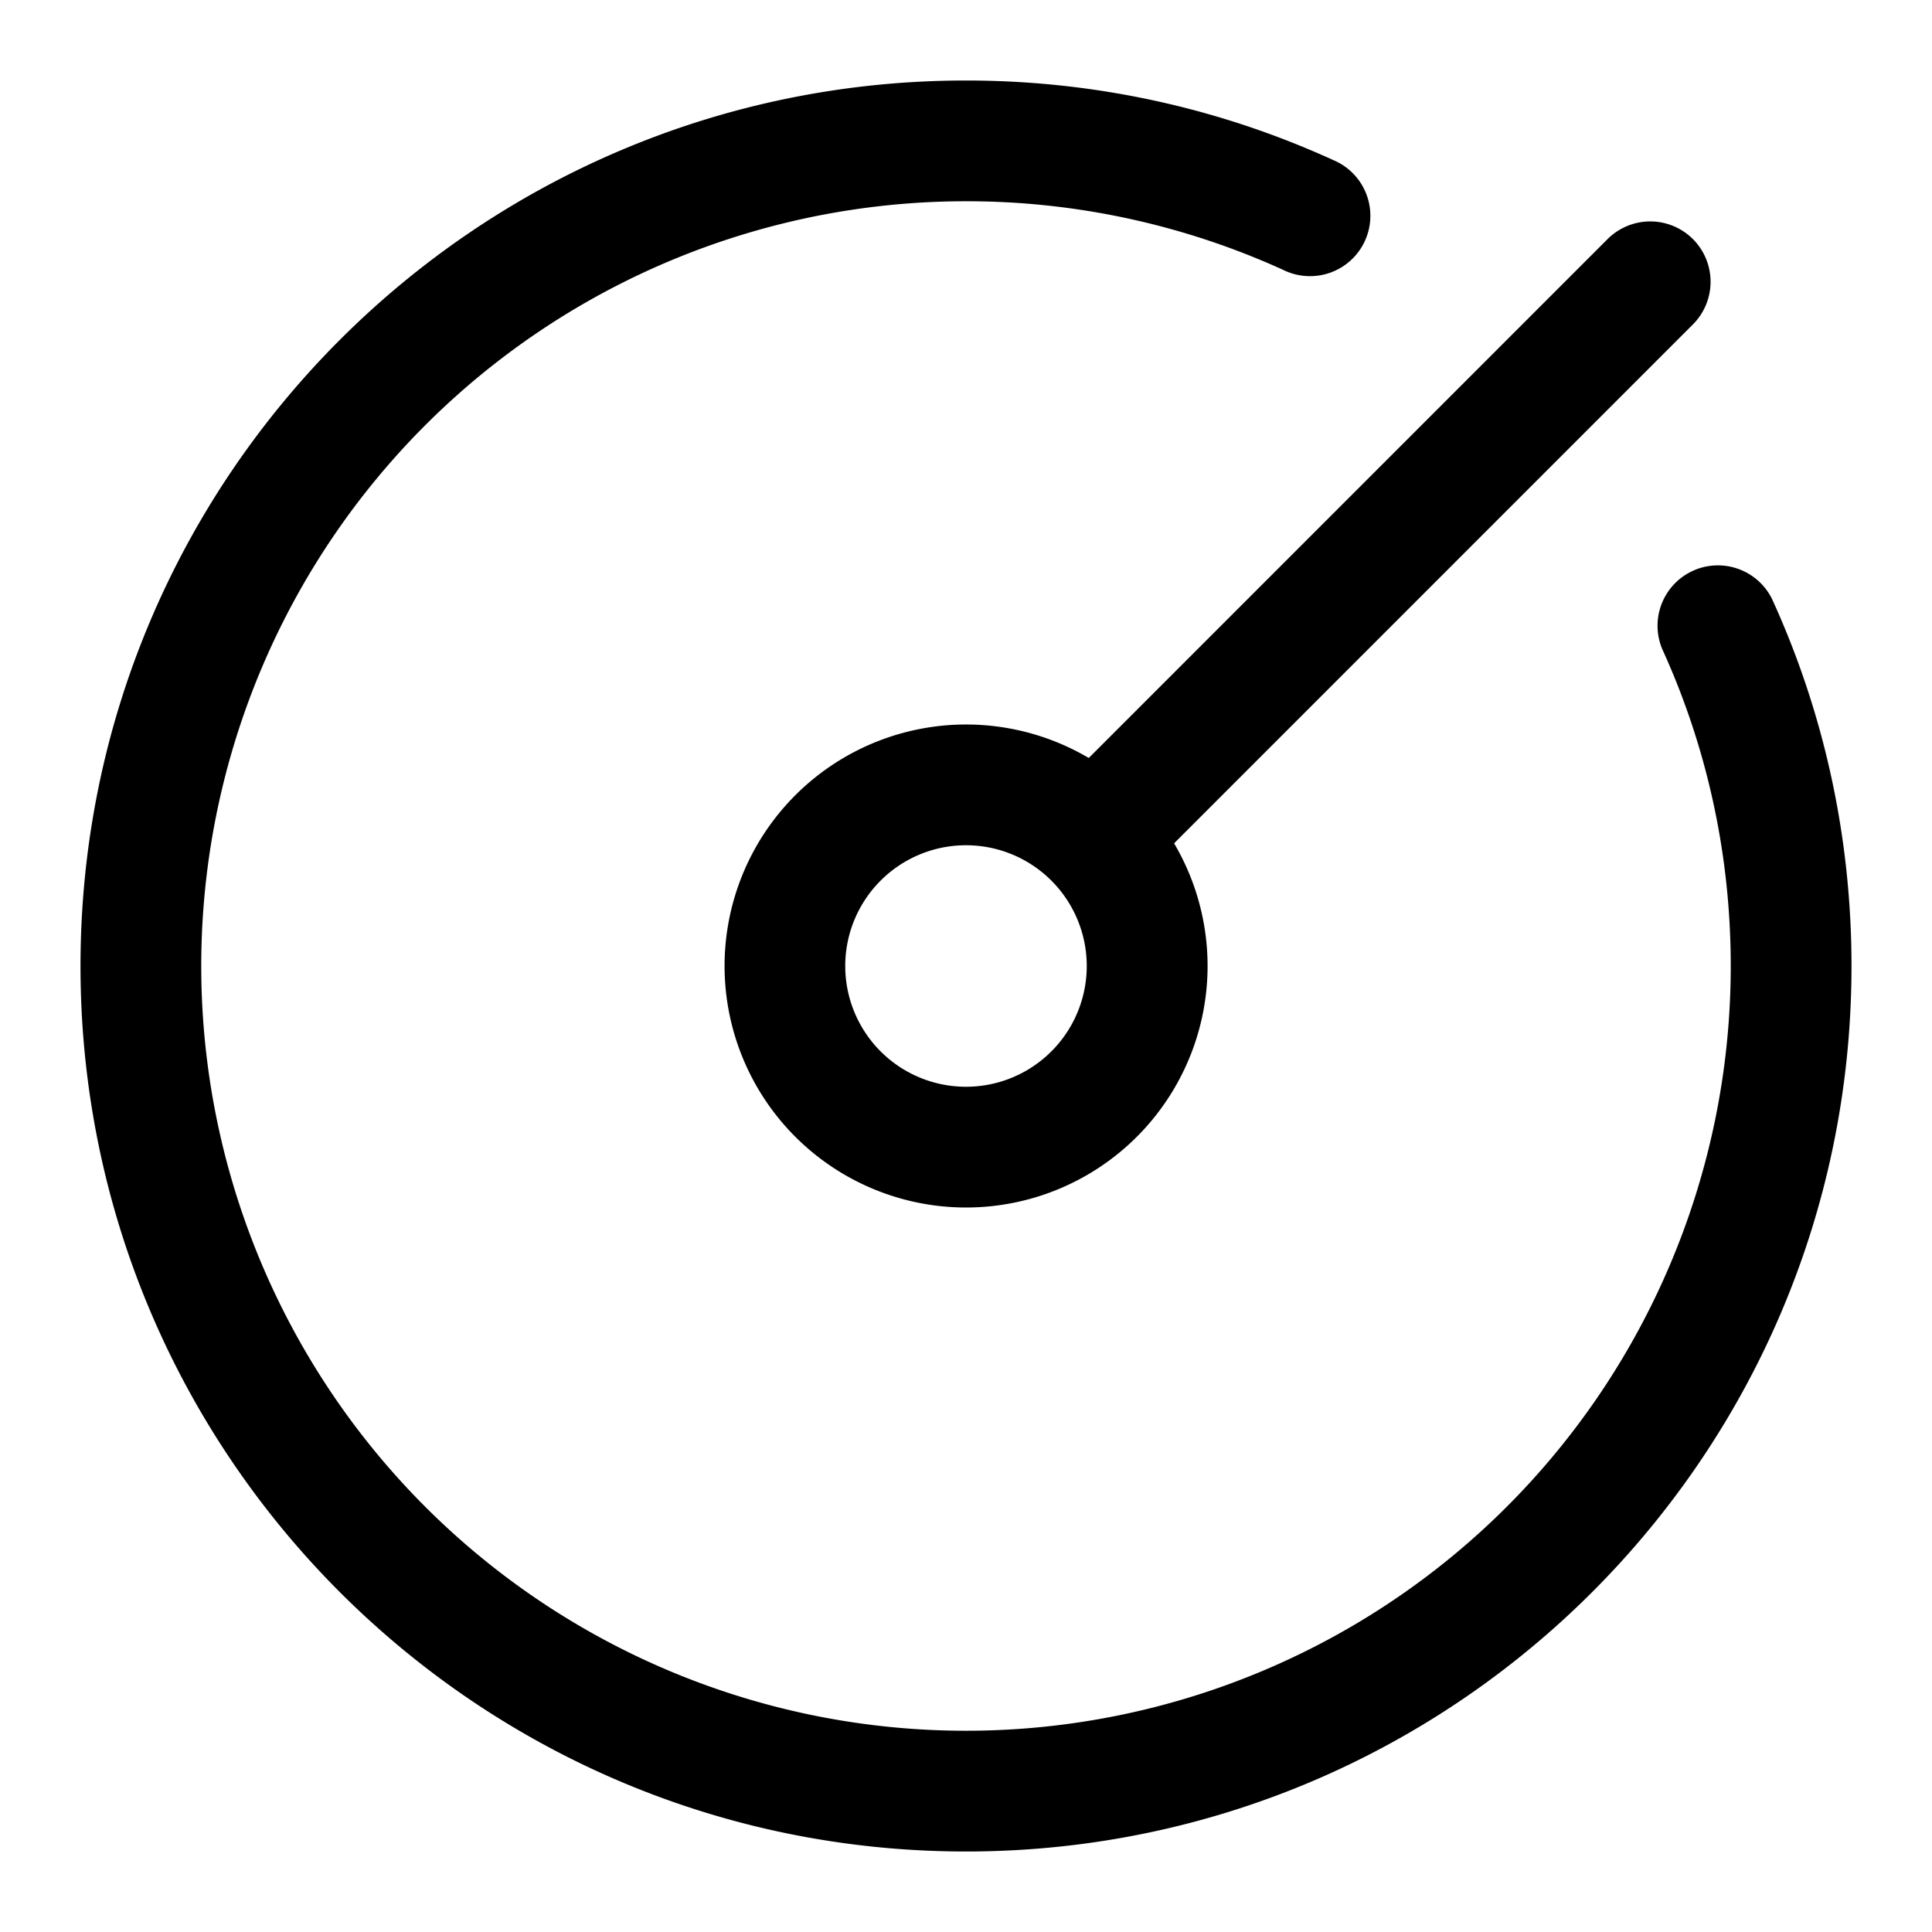
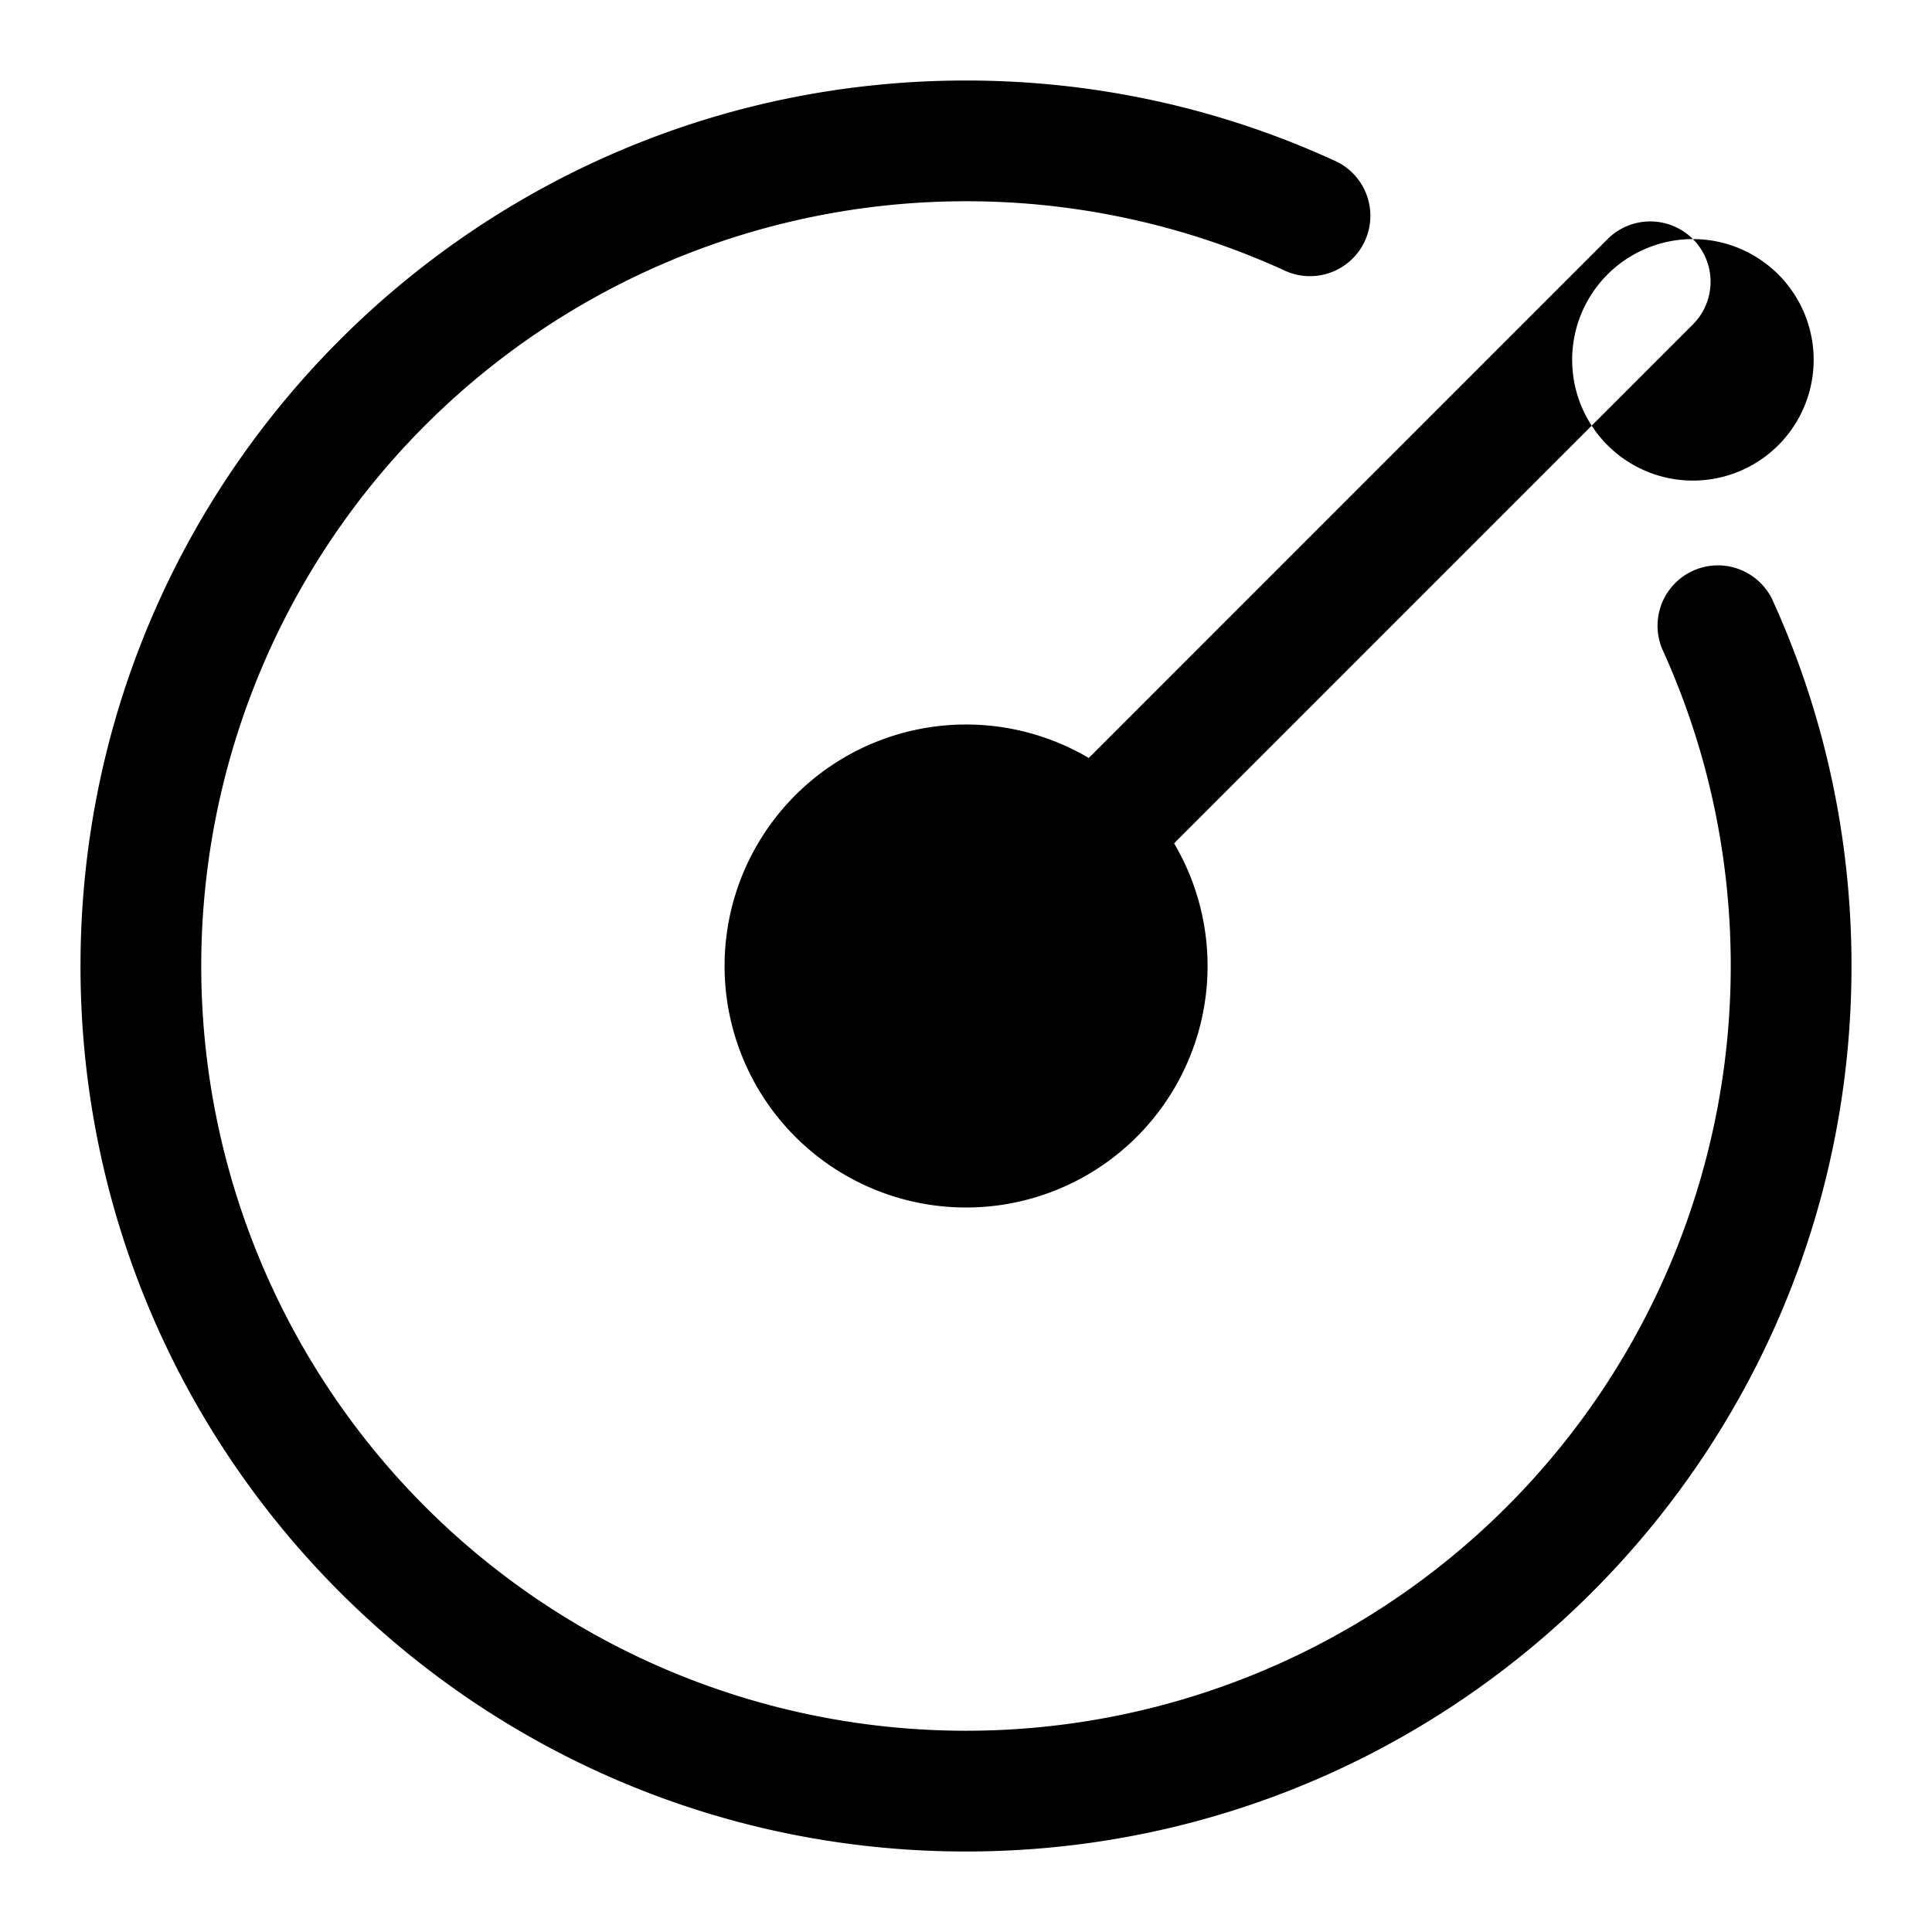
<svg xmlns="http://www.w3.org/2000/svg" viewBox="0 0 24 24">
-   <path d="M12 2.5a9.5 9.5 0 1 0 9.5 9.5c0-1.406-.305-2.74-.852-3.939a.75.75 0 0 1 1.364-.622C22.648 8.829 23 10.374 23 12c0 6.075-4.925 11-11 11S1 18.075 1 12 5.925 1 12 1c1.626 0 3.17.353 4.561.988a.75.75 0 1 1-.622 1.364A9.5 9.5 0 0 0 12 2.5m9.03.47a.75.75 0 0 1 0 1.06l-6.445 6.446a3 3 0 1 1-1.06-1.06L19.97 2.97a.75.75 0 0 1 1.06 0M12 10.5a1.5 1.5 0 1 0 0 3 1.5 1.5 0 0 0 0-3" />
+   <path d="M12 2.5a9.5 9.5 0 1 0 9.5 9.5c0-1.406-.305-2.74-.852-3.939a.75.75 0 0 1 1.364-.622C22.648 8.829 23 10.374 23 12c0 6.075-4.925 11-11 11S1 18.075 1 12 5.925 1 12 1c1.626 0 3.17.353 4.561.988a.75.75 0 1 1-.622 1.364A9.5 9.5 0 0 0 12 2.5m9.03.47a.75.75 0 0 1 0 1.06l-6.445 6.446a3 3 0 1 1-1.06-1.06L19.97 2.97a.75.75 0 0 1 1.06 0a1.5 1.5 0 1 0 0 3 1.5 1.5 0 0 0 0-3" />
</svg>